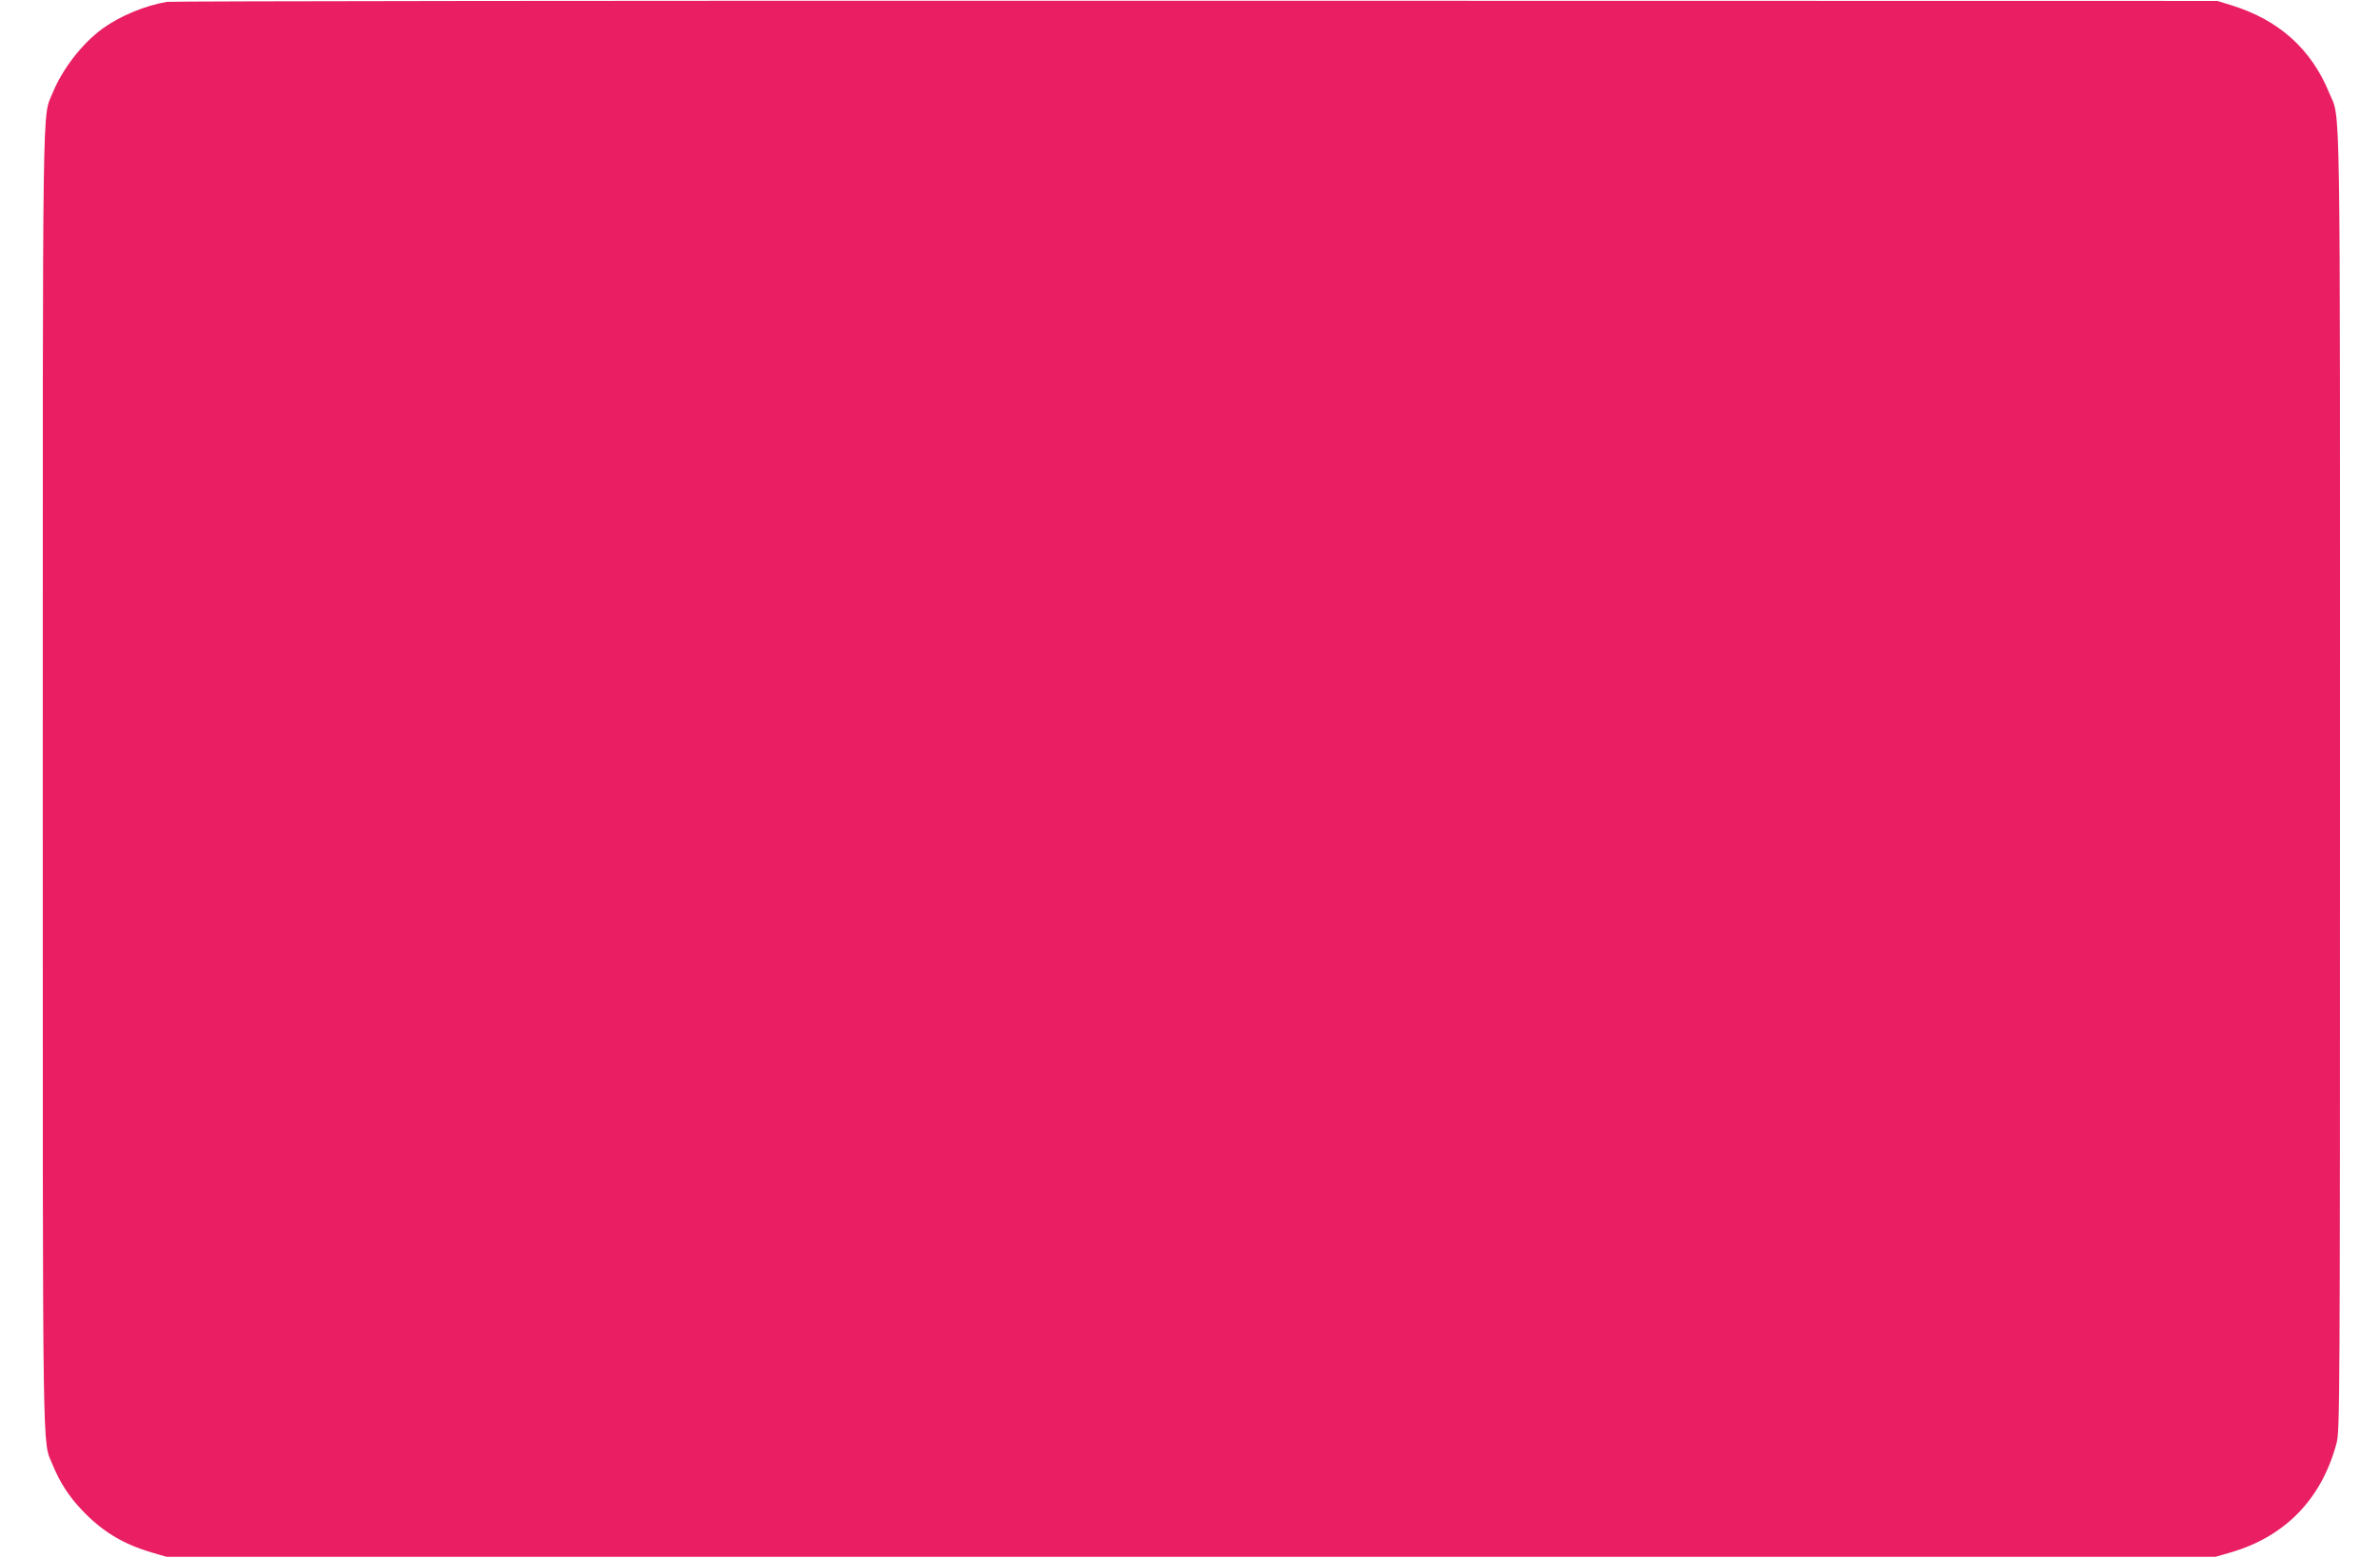
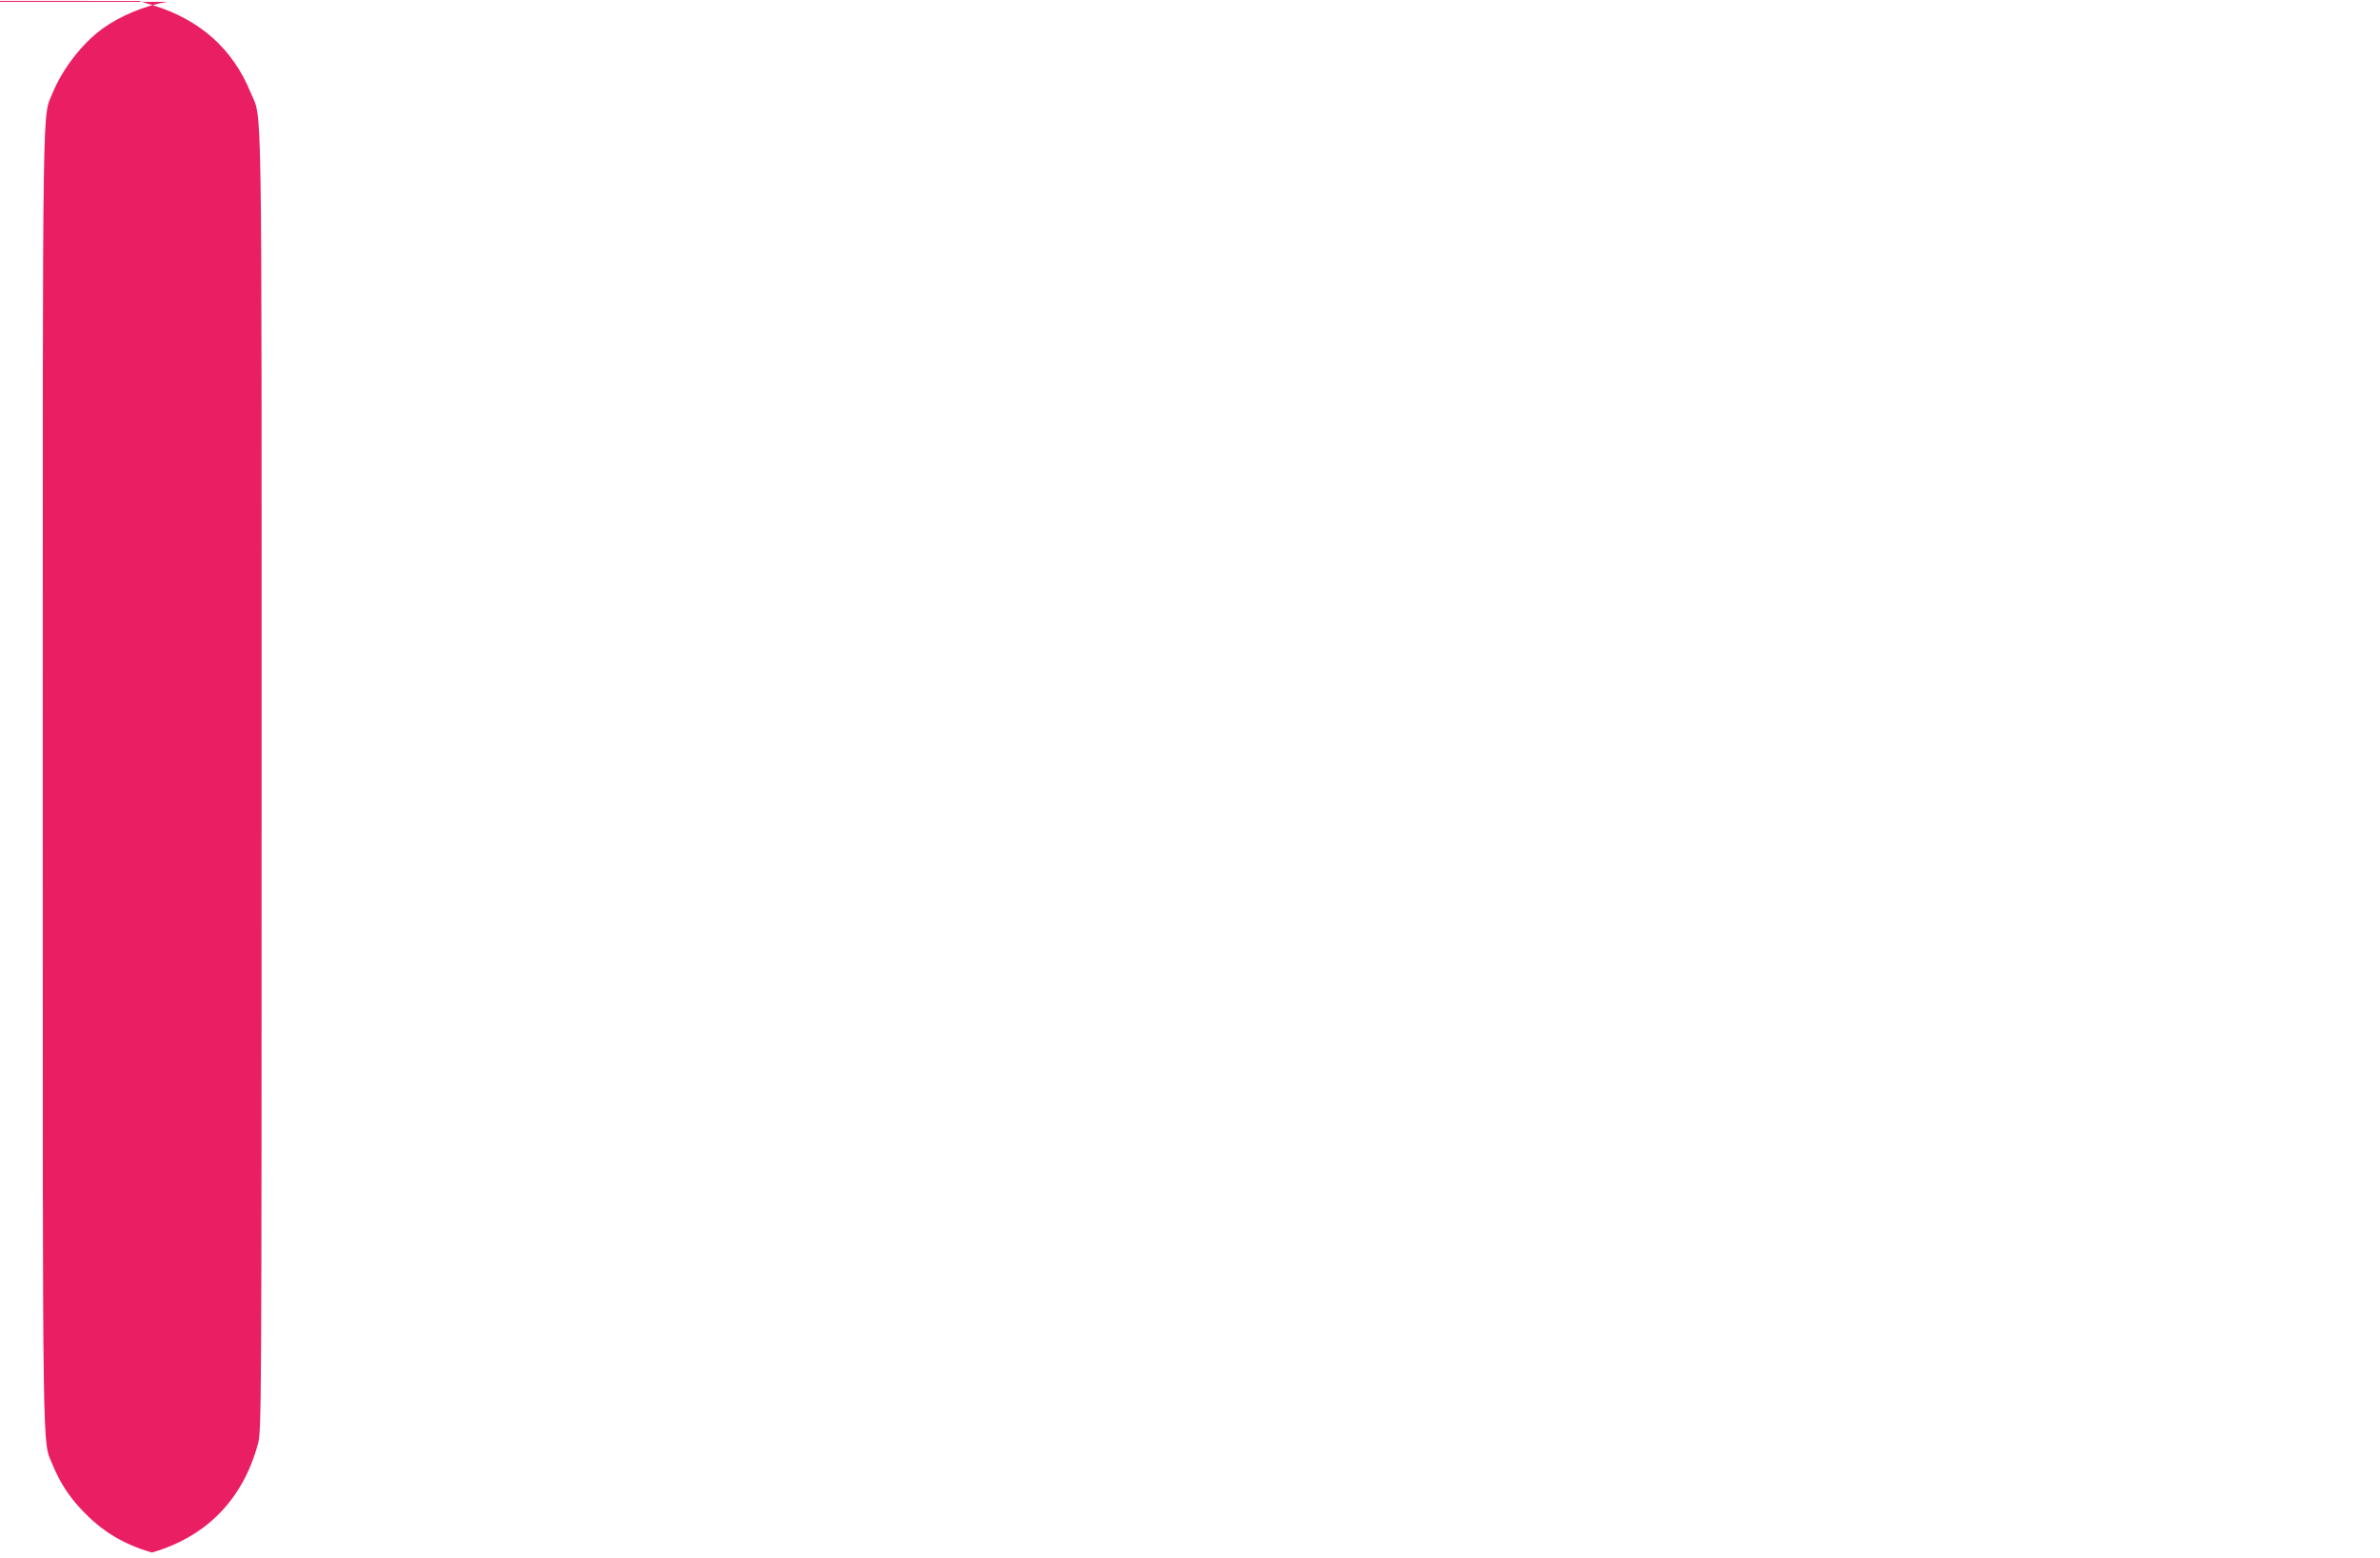
<svg xmlns="http://www.w3.org/2000/svg" version="1.0" width="1280pt" height="838pt" viewBox="0 0 1280 838" preserveAspectRatio="xMidYMid meet">
  <g transform="translate(0,838) scale(0.1,-0.1)" fill="#e91e63" stroke="none">
-     <path d="M898 8370 c-119 -20 -255 -77 -348 -145 -110 -81 -214 -216 -267 -345 -56 -140 -53 97 -53 -3690 0 -3787 -3 -3550 53 -3690 38 -92 85 -167 156 -242 108 -115 223 -185 378 -230 l78 -23 5510 0 5510 0 80 23 c294 85 490 286 571 587 18 68 19 168 19 3565 0 3808 4 3550 -58 3700 -97 237 -271 393 -527 472 l-75 23 -5490 1 c-3020 1 -5511 -2 -5537 -6z" />
+     <path d="M898 8370 c-119 -20 -255 -77 -348 -145 -110 -81 -214 -216 -267 -345 -56 -140 -53 97 -53 -3690 0 -3787 -3 -3550 53 -3690 38 -92 85 -167 156 -242 108 -115 223 -185 378 -230 c294 85 490 286 571 587 18 68 19 168 19 3565 0 3808 4 3550 -58 3700 -97 237 -271 393 -527 472 l-75 23 -5490 1 c-3020 1 -5511 -2 -5537 -6z" />
  </g>
</svg>